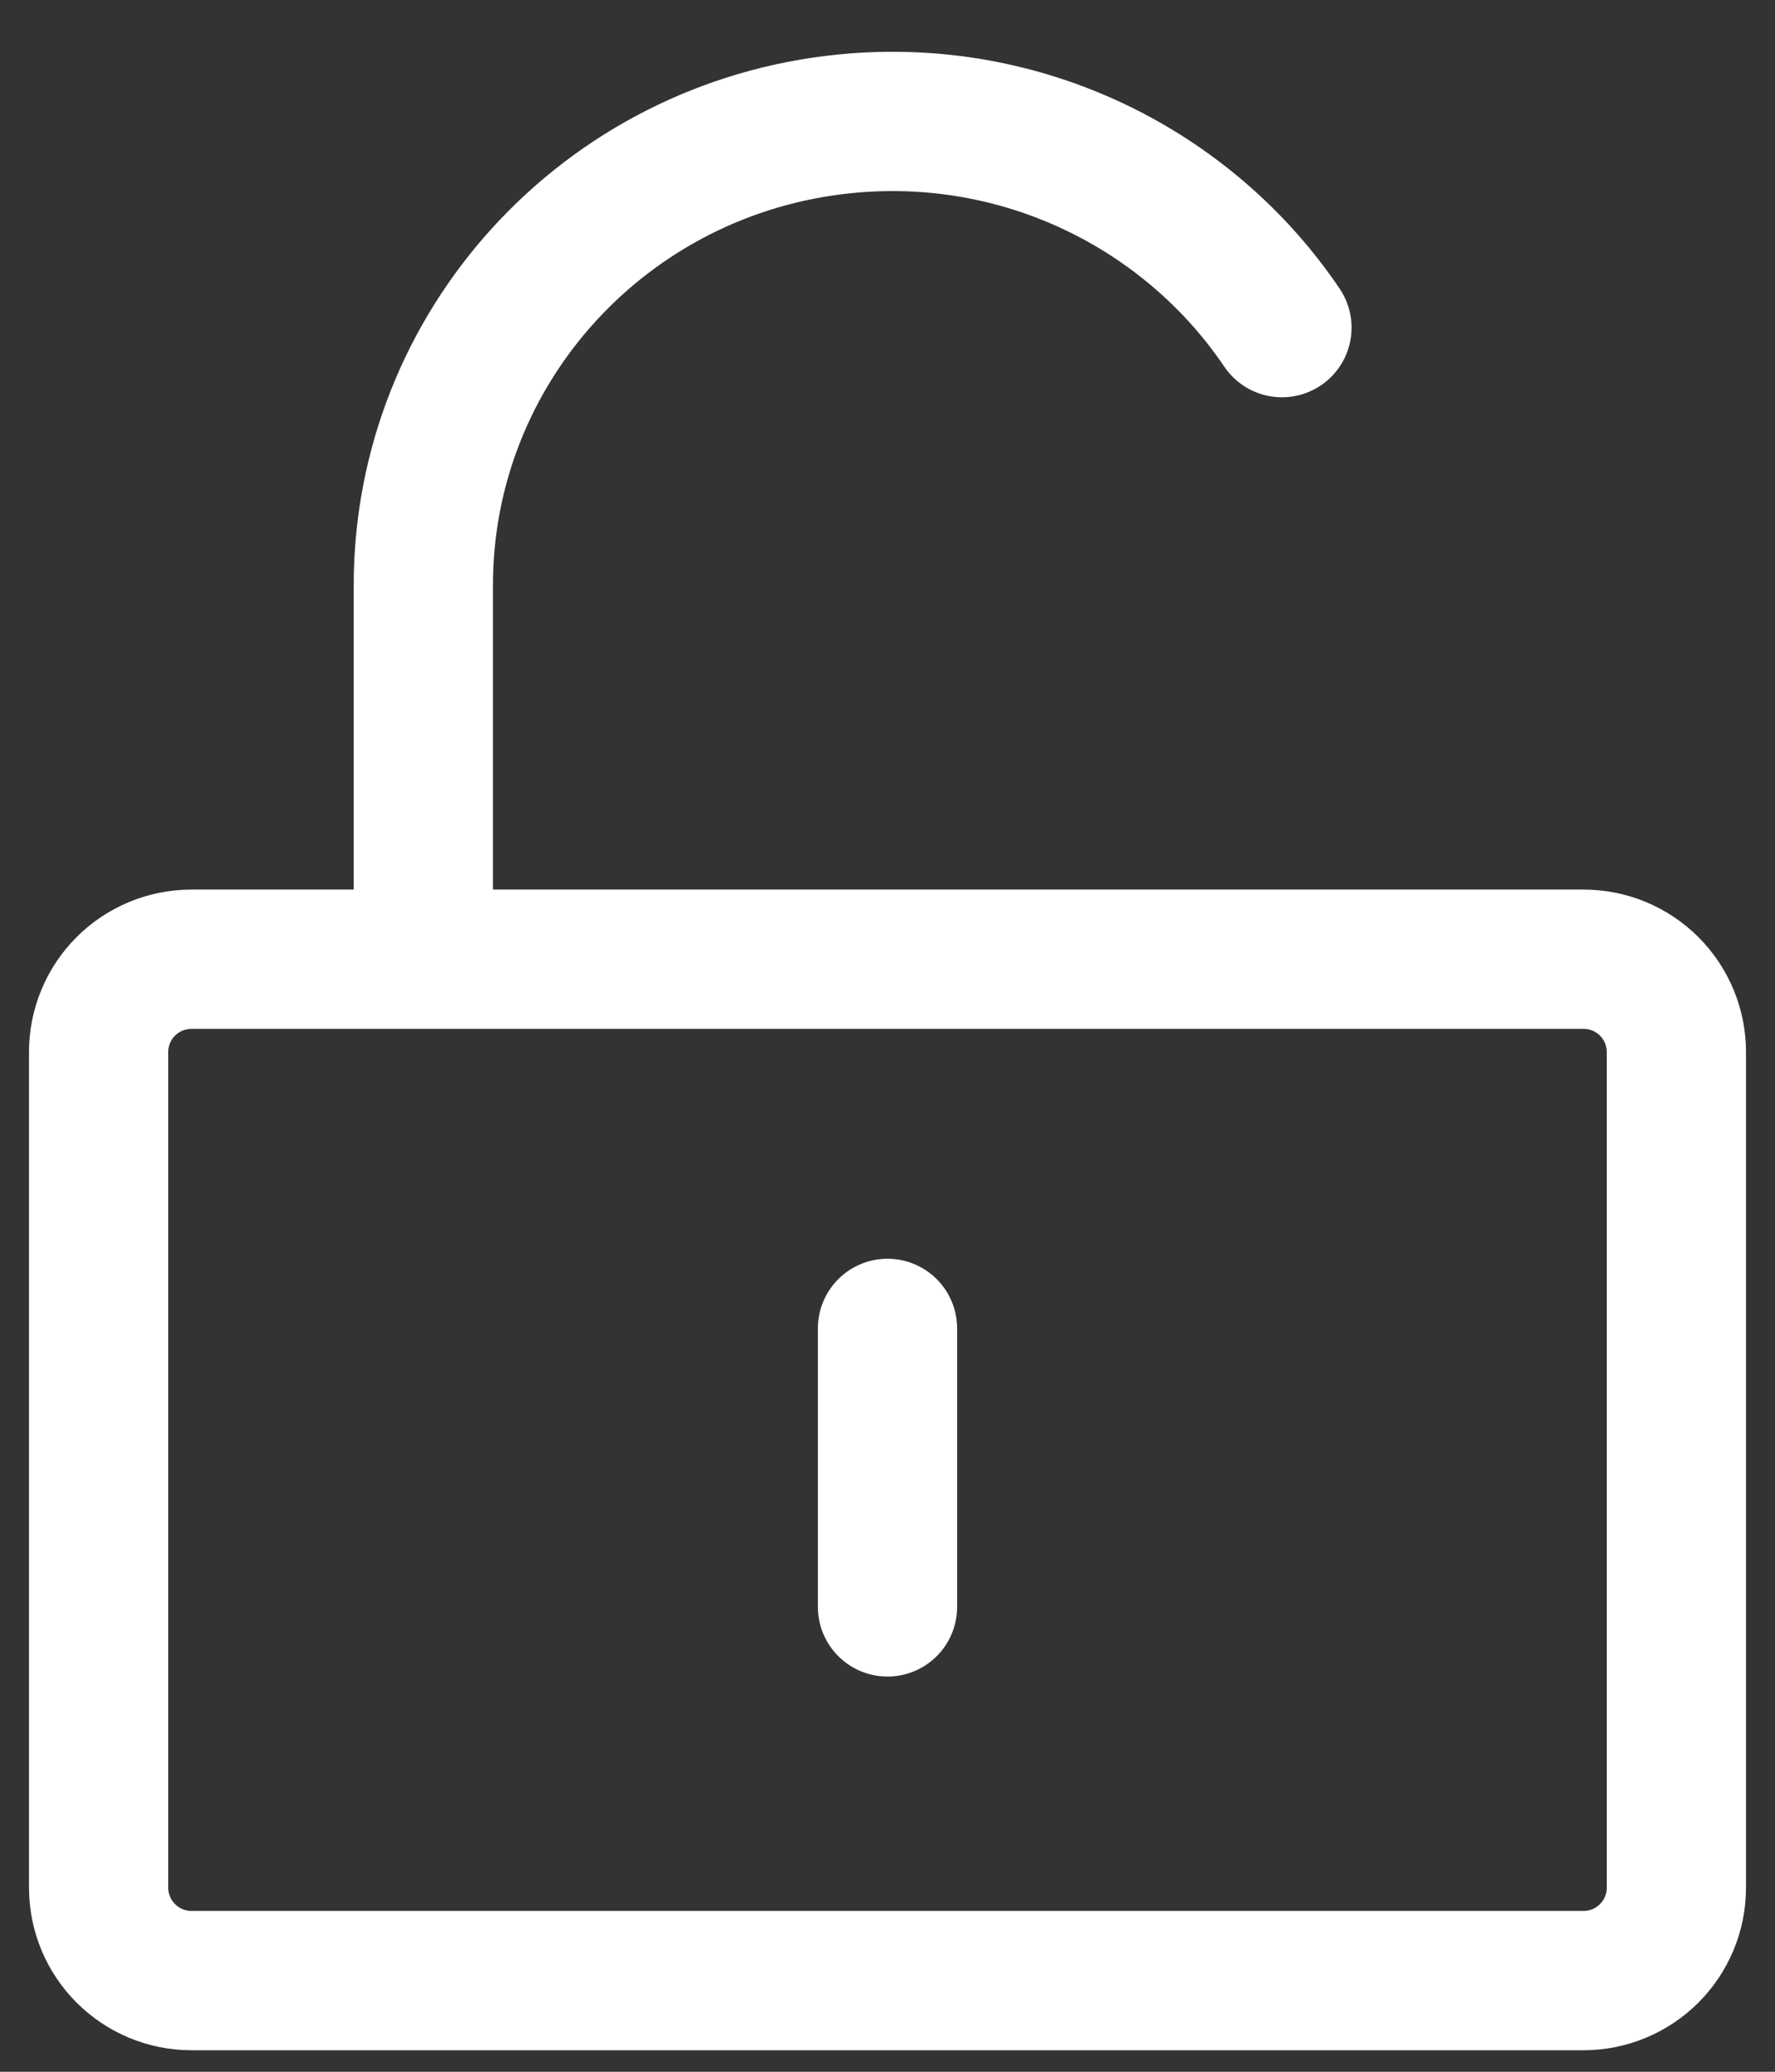
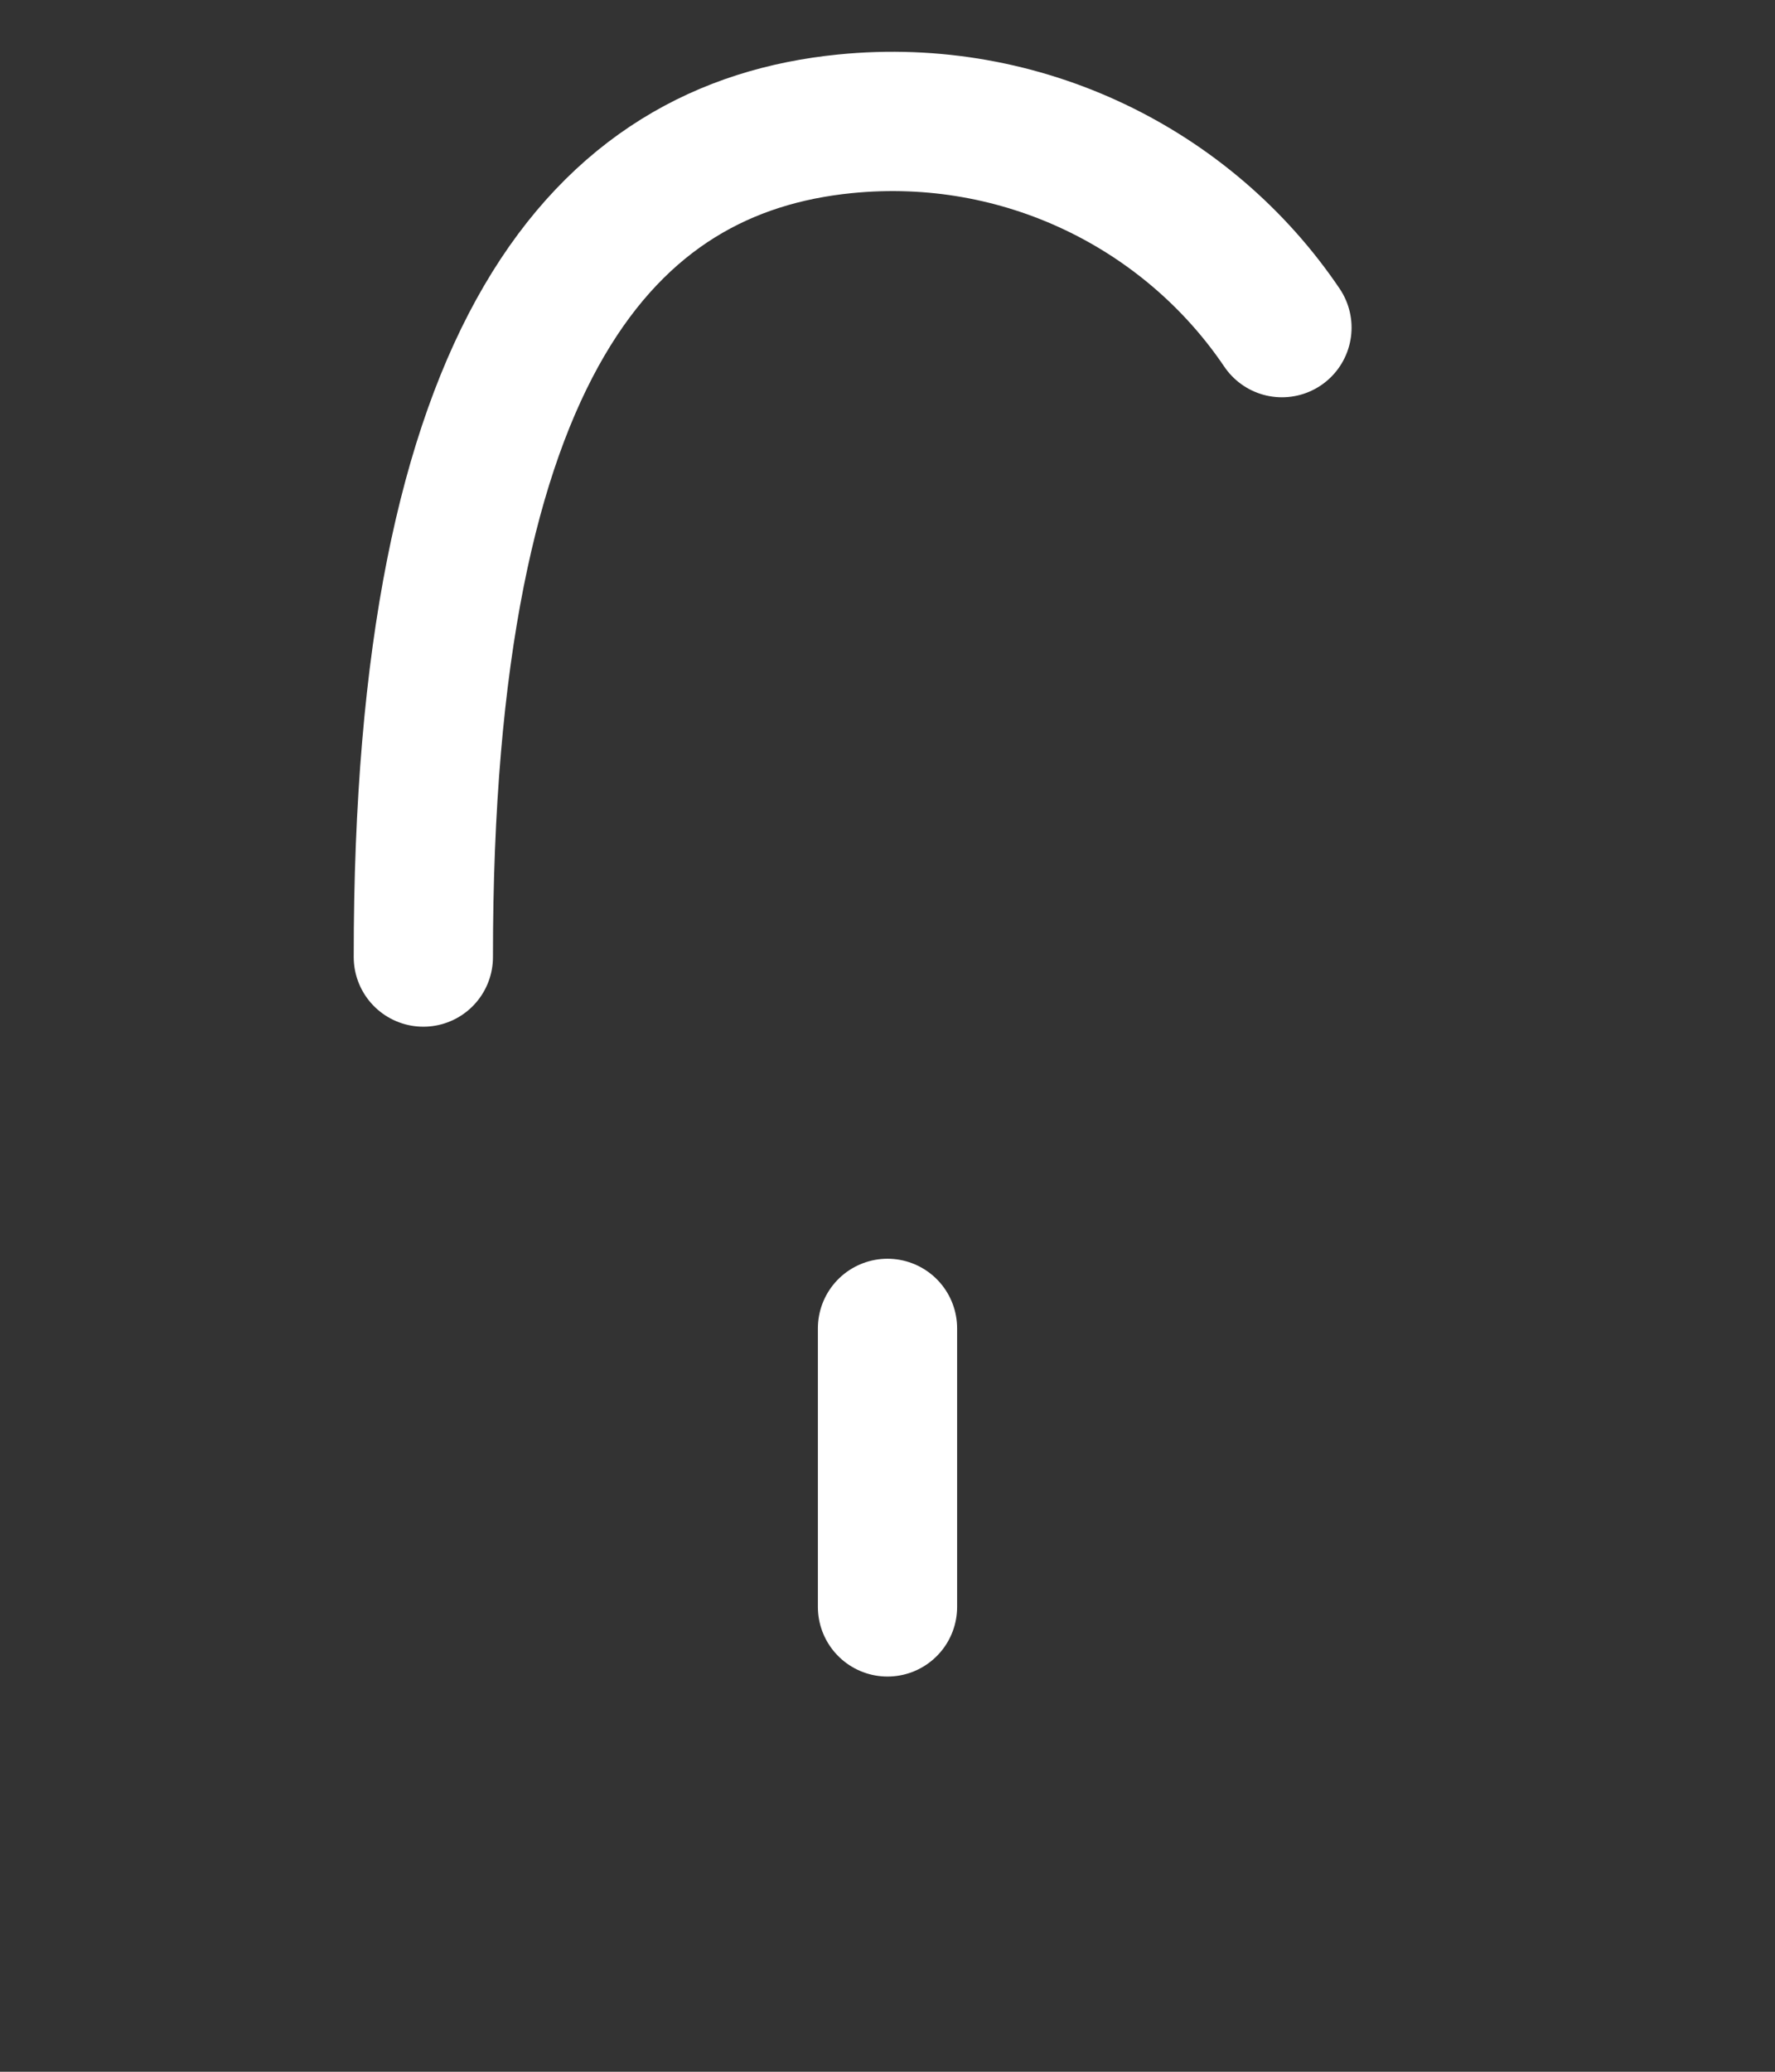
<svg xmlns="http://www.w3.org/2000/svg" width="18" height="21" viewBox="0 0 18 21" fill="none">
  <rect x="0" y="0" width="18" height="21" fill="#333333" stroke="none" />
-   <path d="M16.059 9.723H1.941C1.692 9.723 1.452 9.822 1.276 9.998C1.099 10.175 1 10.414 1 10.664V19.134C1 19.384 1.099 19.623 1.276 19.8C1.452 19.976 1.692 20.076 1.941 20.076H16.059C16.308 20.076 16.548 19.976 16.724 19.8C16.901 19.623 17 19.384 17 19.134V10.664C17 10.414 16.901 10.175 16.724 9.998C16.548 9.822 16.308 9.723 16.059 9.723Z" stroke="white" stroke-width="1.412" stroke-linecap="round" stroke-linejoin="round" />
-   <path d="M4.293 9.701V5.938C4.29 3.522 6.139 1.497 8.569 1.255C10.367 1.075 12.049 1.914 13 3.321" stroke="white" stroke-width="1.412" stroke-linecap="round" stroke-linejoin="round" />
+   <path d="M4.293 9.701C4.29 3.522 6.139 1.497 8.569 1.255C10.367 1.075 12.049 1.914 13 3.321" stroke="white" stroke-width="1.412" stroke-linecap="round" stroke-linejoin="round" />
  <path d="M9 13.465V16.288" stroke="white" stroke-width="1.412" stroke-linecap="round" stroke-linejoin="round" />
</svg>